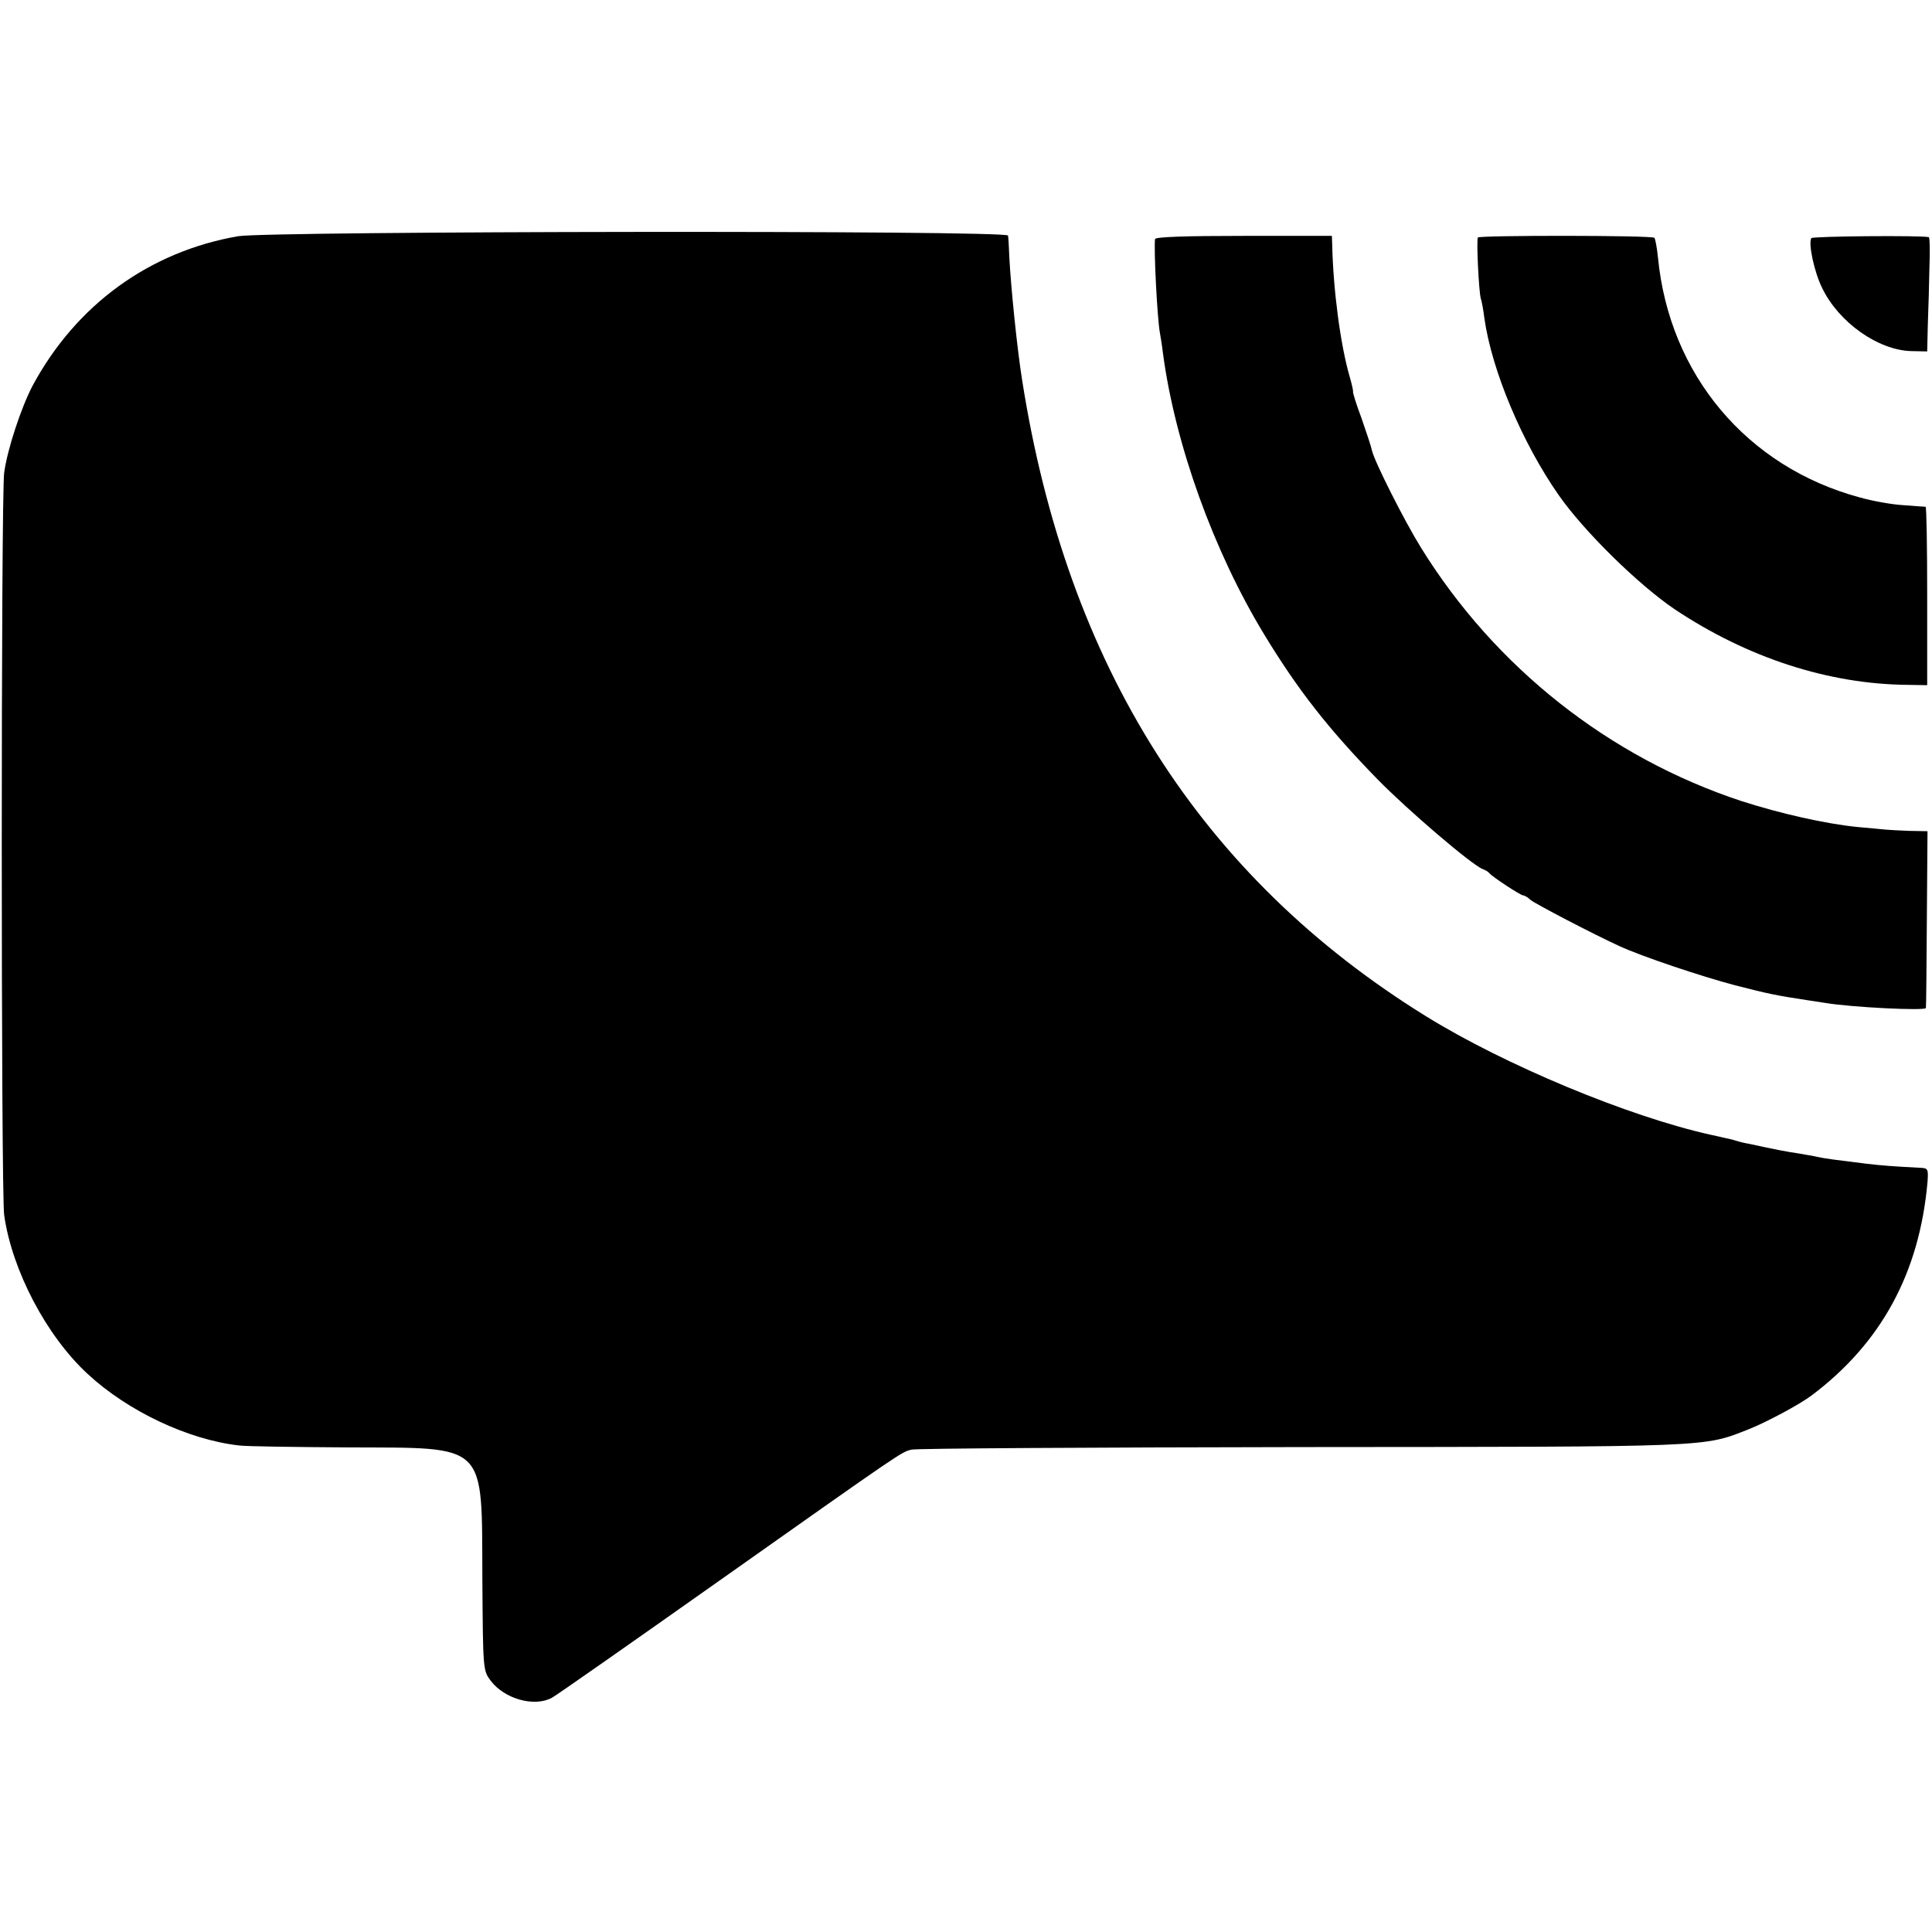
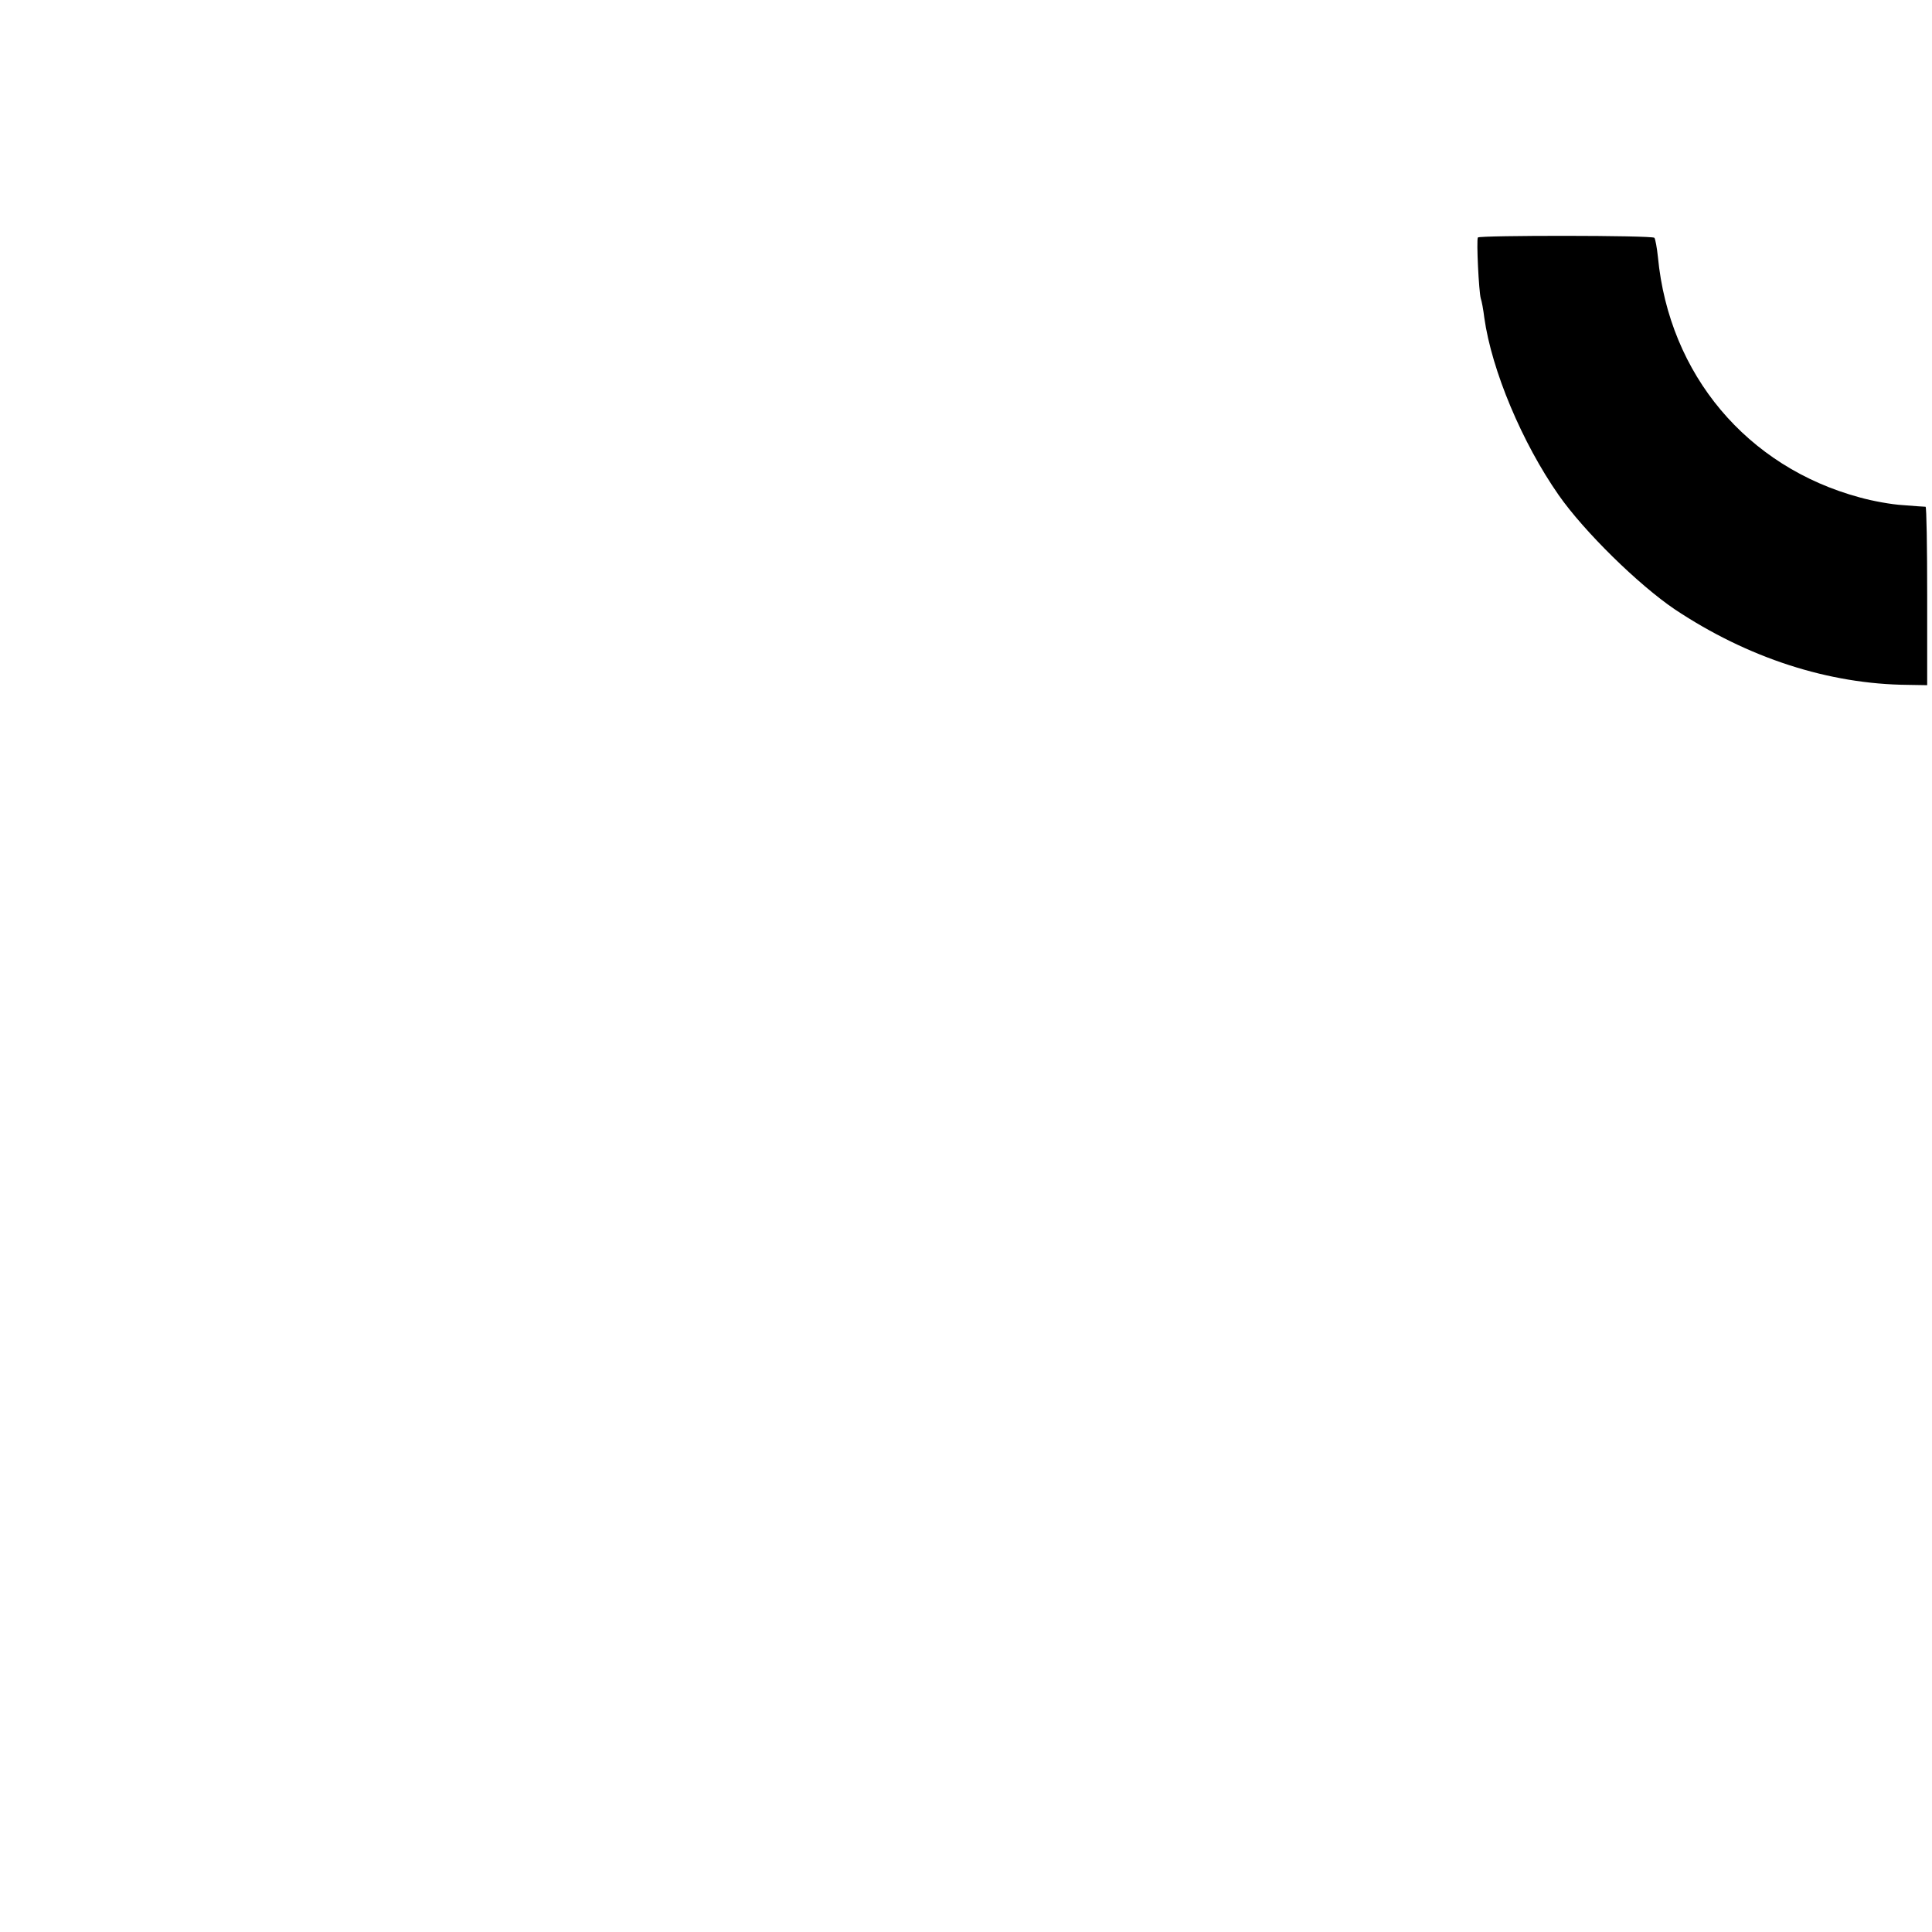
<svg xmlns="http://www.w3.org/2000/svg" version="1.0" width="602pt" height="602pt" viewBox="0 0 602 602" preserveAspectRatio="xMidYMid meet">
  <g transform="translate(0,602) scale(0.1,-0.1)" fill="#000000" stroke="none">
-     <path d="M742 5284 c-276 -48 -504 -213 -640 -465 -35 -66 -79 -198 -89 -272 -10 -67 -10 -2246 0 -2313 24 -171 131 -376 260 -495 125 -116 313 -205 472 -223 22 -3 175 -5 340 -6 437 -2 416 19 418 -409 2 -285 2 -286 26 -318 43 -57 136 -83 191 -53 13 7 246 170 519 363 579 409 569 402 601 410 14 4 560 7 1215 8 1291 1 1250 -1 1395 56 55 22 158 77 195 105 218 164 336 383 361 665 3 39 1 43 -19 44 -94 5 -120 7 -172 13 -97 12 -129 16 -151 21 -12 3 -39 7 -60 11 -35 5 -72 12 -154 30 -14 2 -33 7 -42 10 -9 3 -26 7 -37 9 -12 3 -30 7 -40 9 -257 57 -643 218 -887 369 -703 435 -1119 1091 -1259 1982 -16 100 -35 289 -40 383 -1 32 -3 62 -4 68 -2 17 -2301 14 -2399 -2z" />
-     <path d="M3599 5275 c-4 -35 7 -247 15 -291 2 -11 7 -41 10 -67 38 -282 157 -613 314 -872 106 -175 202 -297 354 -453 95 -97 294 -267 328 -280 8 -3 17 -8 20 -12 8 -11 98 -70 106 -70 4 0 15 -6 23 -14 14 -12 196 -107 277 -144 69 -32 257 -95 360 -122 105 -27 130 -32 222 -46 20 -3 47 -7 59 -9 83 -14 312 -25 314 -16 1 3 2 129 3 279 l2 272 -56 1 c-30 1 -64 3 -75 4 -11 1 -50 5 -86 8 -101 10 -242 42 -363 81 -412 136 -767 416 -998 789 -51 82 -145 268 -153 303 -2 11 -17 56 -33 102 -17 45 -28 82 -26 82 1 0 -3 21 -11 48 -28 97 -51 268 -54 412 l-1 25 -275 0 c-178 0 -275 -3 -276 -10z" />
    <path d="M4605 5280 c-5 -8 3 -169 9 -190 3 -8 8 -35 11 -60 23 -164 118 -390 232 -553 79 -113 248 -279 362 -356 227 -151 479 -233 726 -235 l60 -1 0 278 c0 152 -2 277 -5 278 -3 0 -34 2 -70 5 -36 2 -96 13 -135 24 -352 95 -594 383 -629 749 -3 29 -8 56 -11 60 -8 8 -545 8 -550 1z" />
-     <path d="M5644 5278 c-10 -16 9 -106 34 -156 52 -107 174 -193 277 -196 l50 -1 2 85 c2 47 4 127 5 178 2 50 1 93 -2 93 -24 6 -362 3 -366 -3z" />
  </g>
</svg>